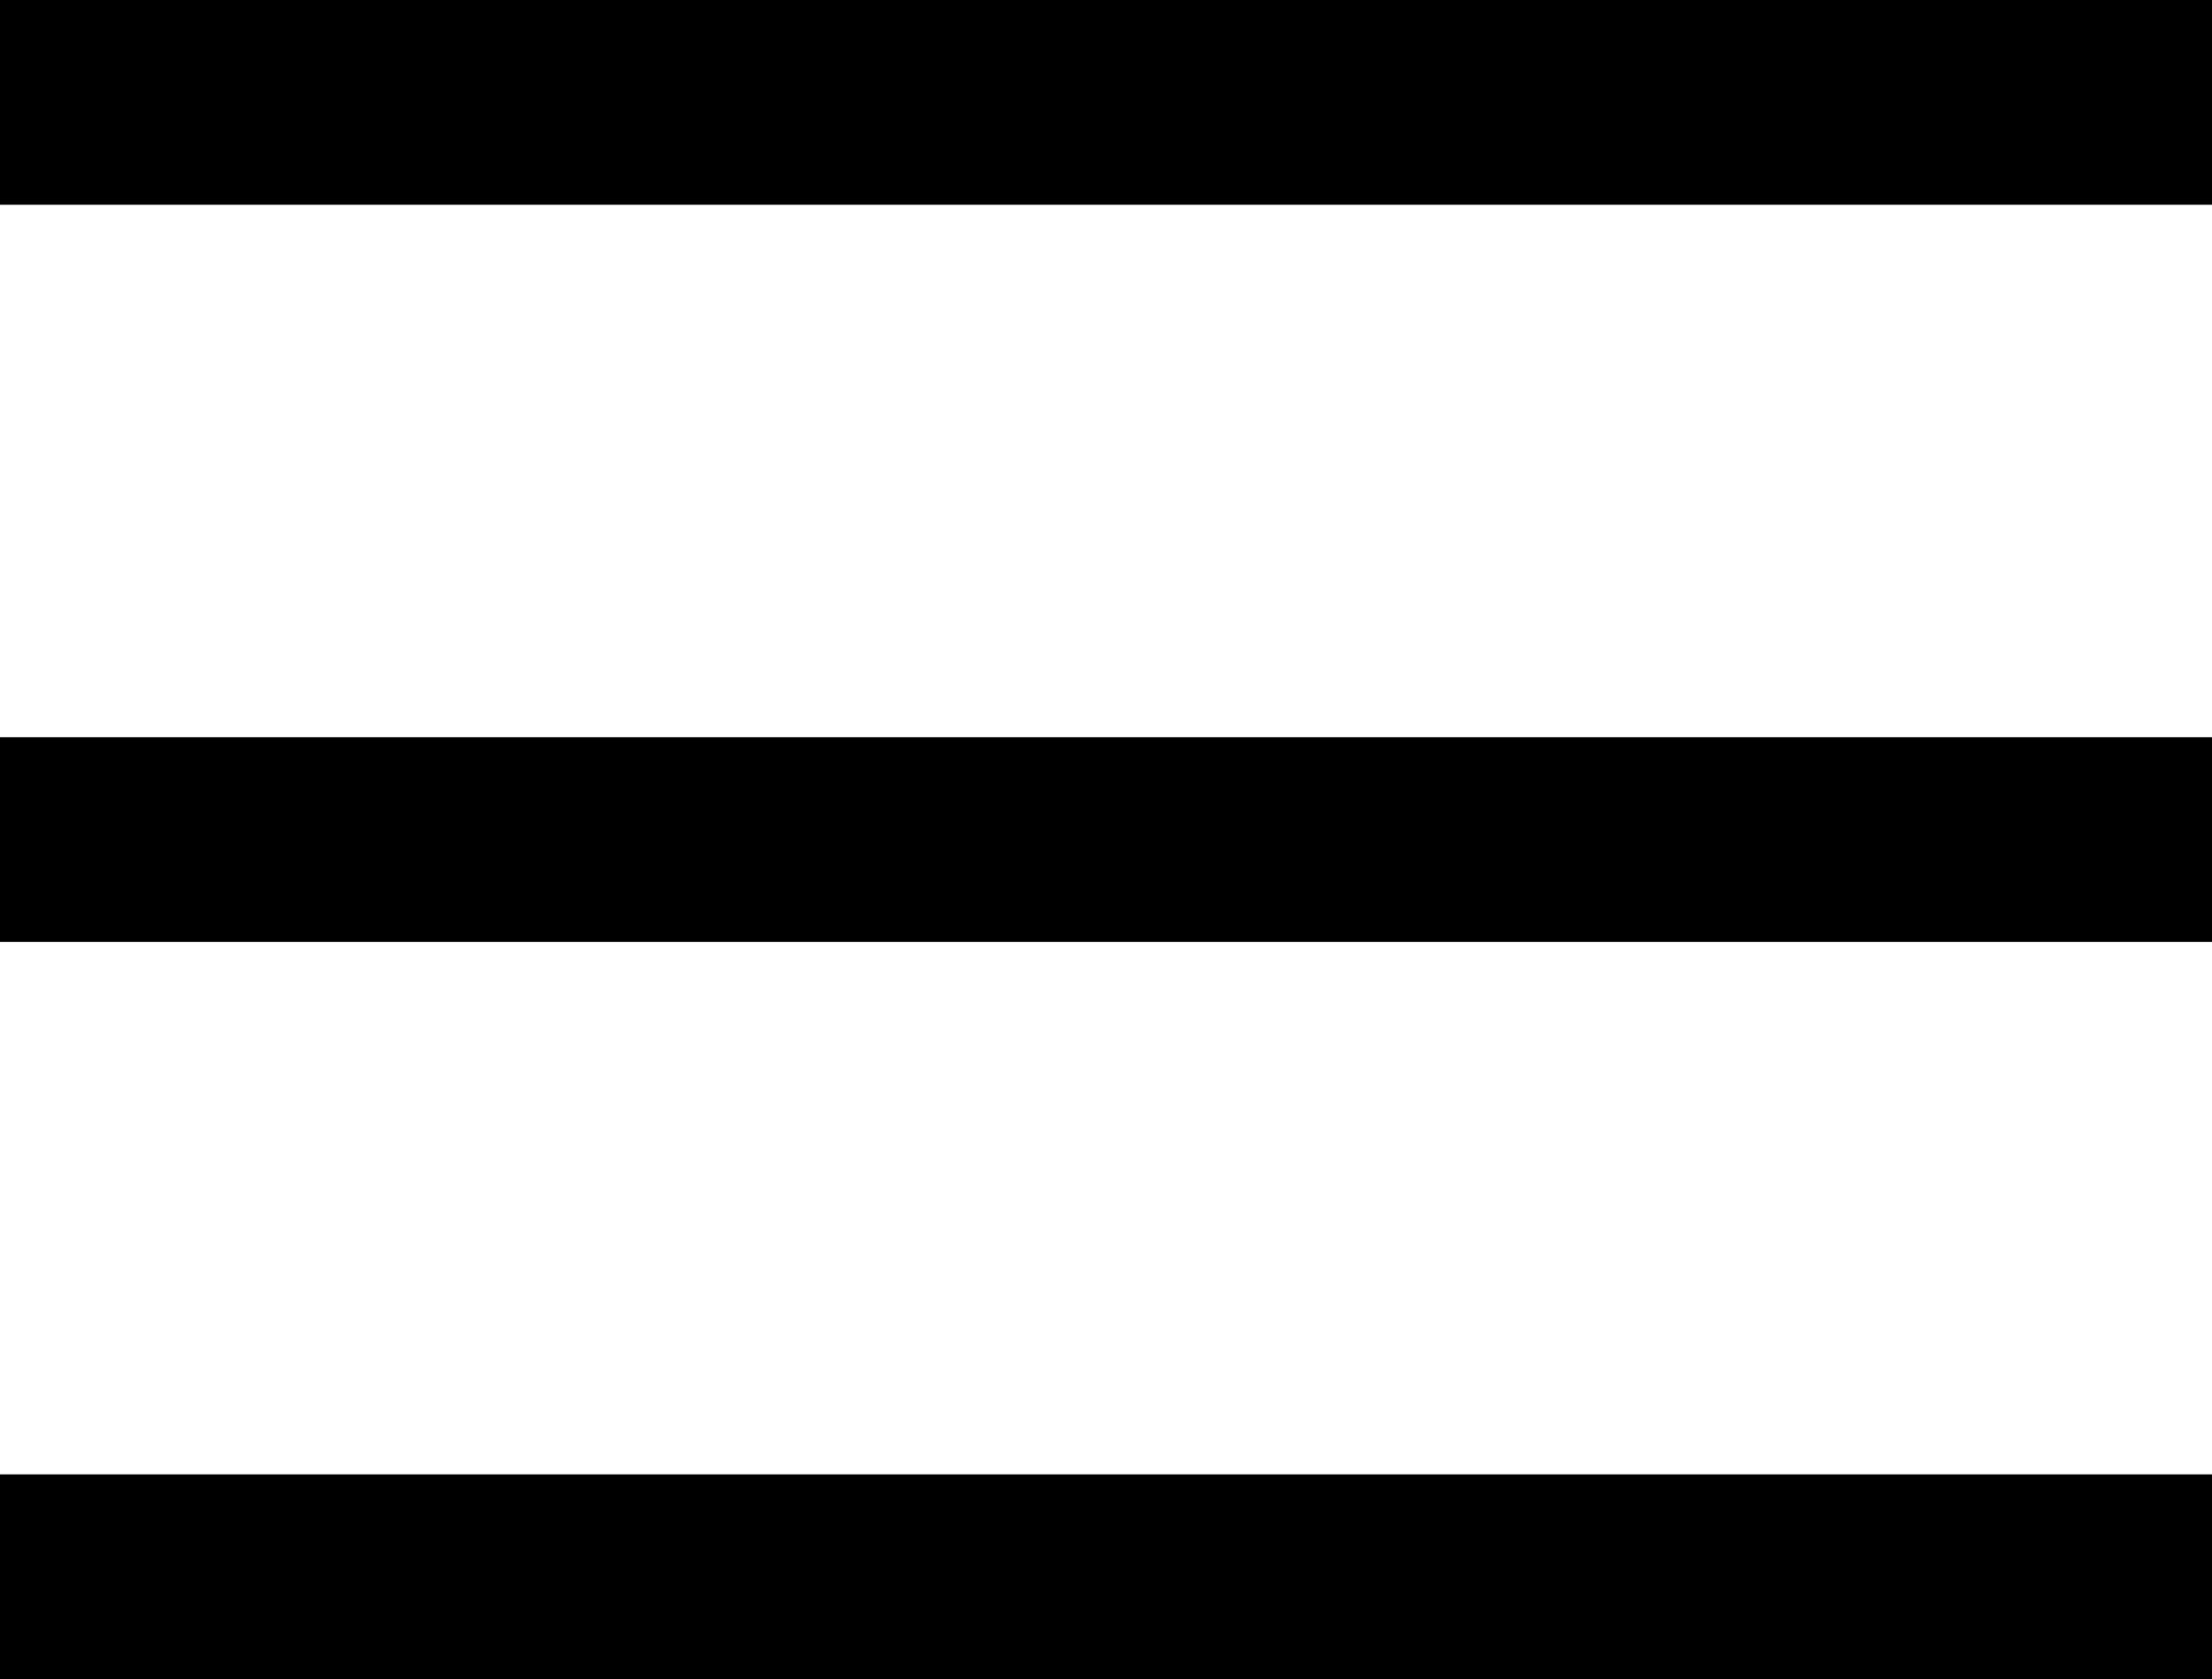
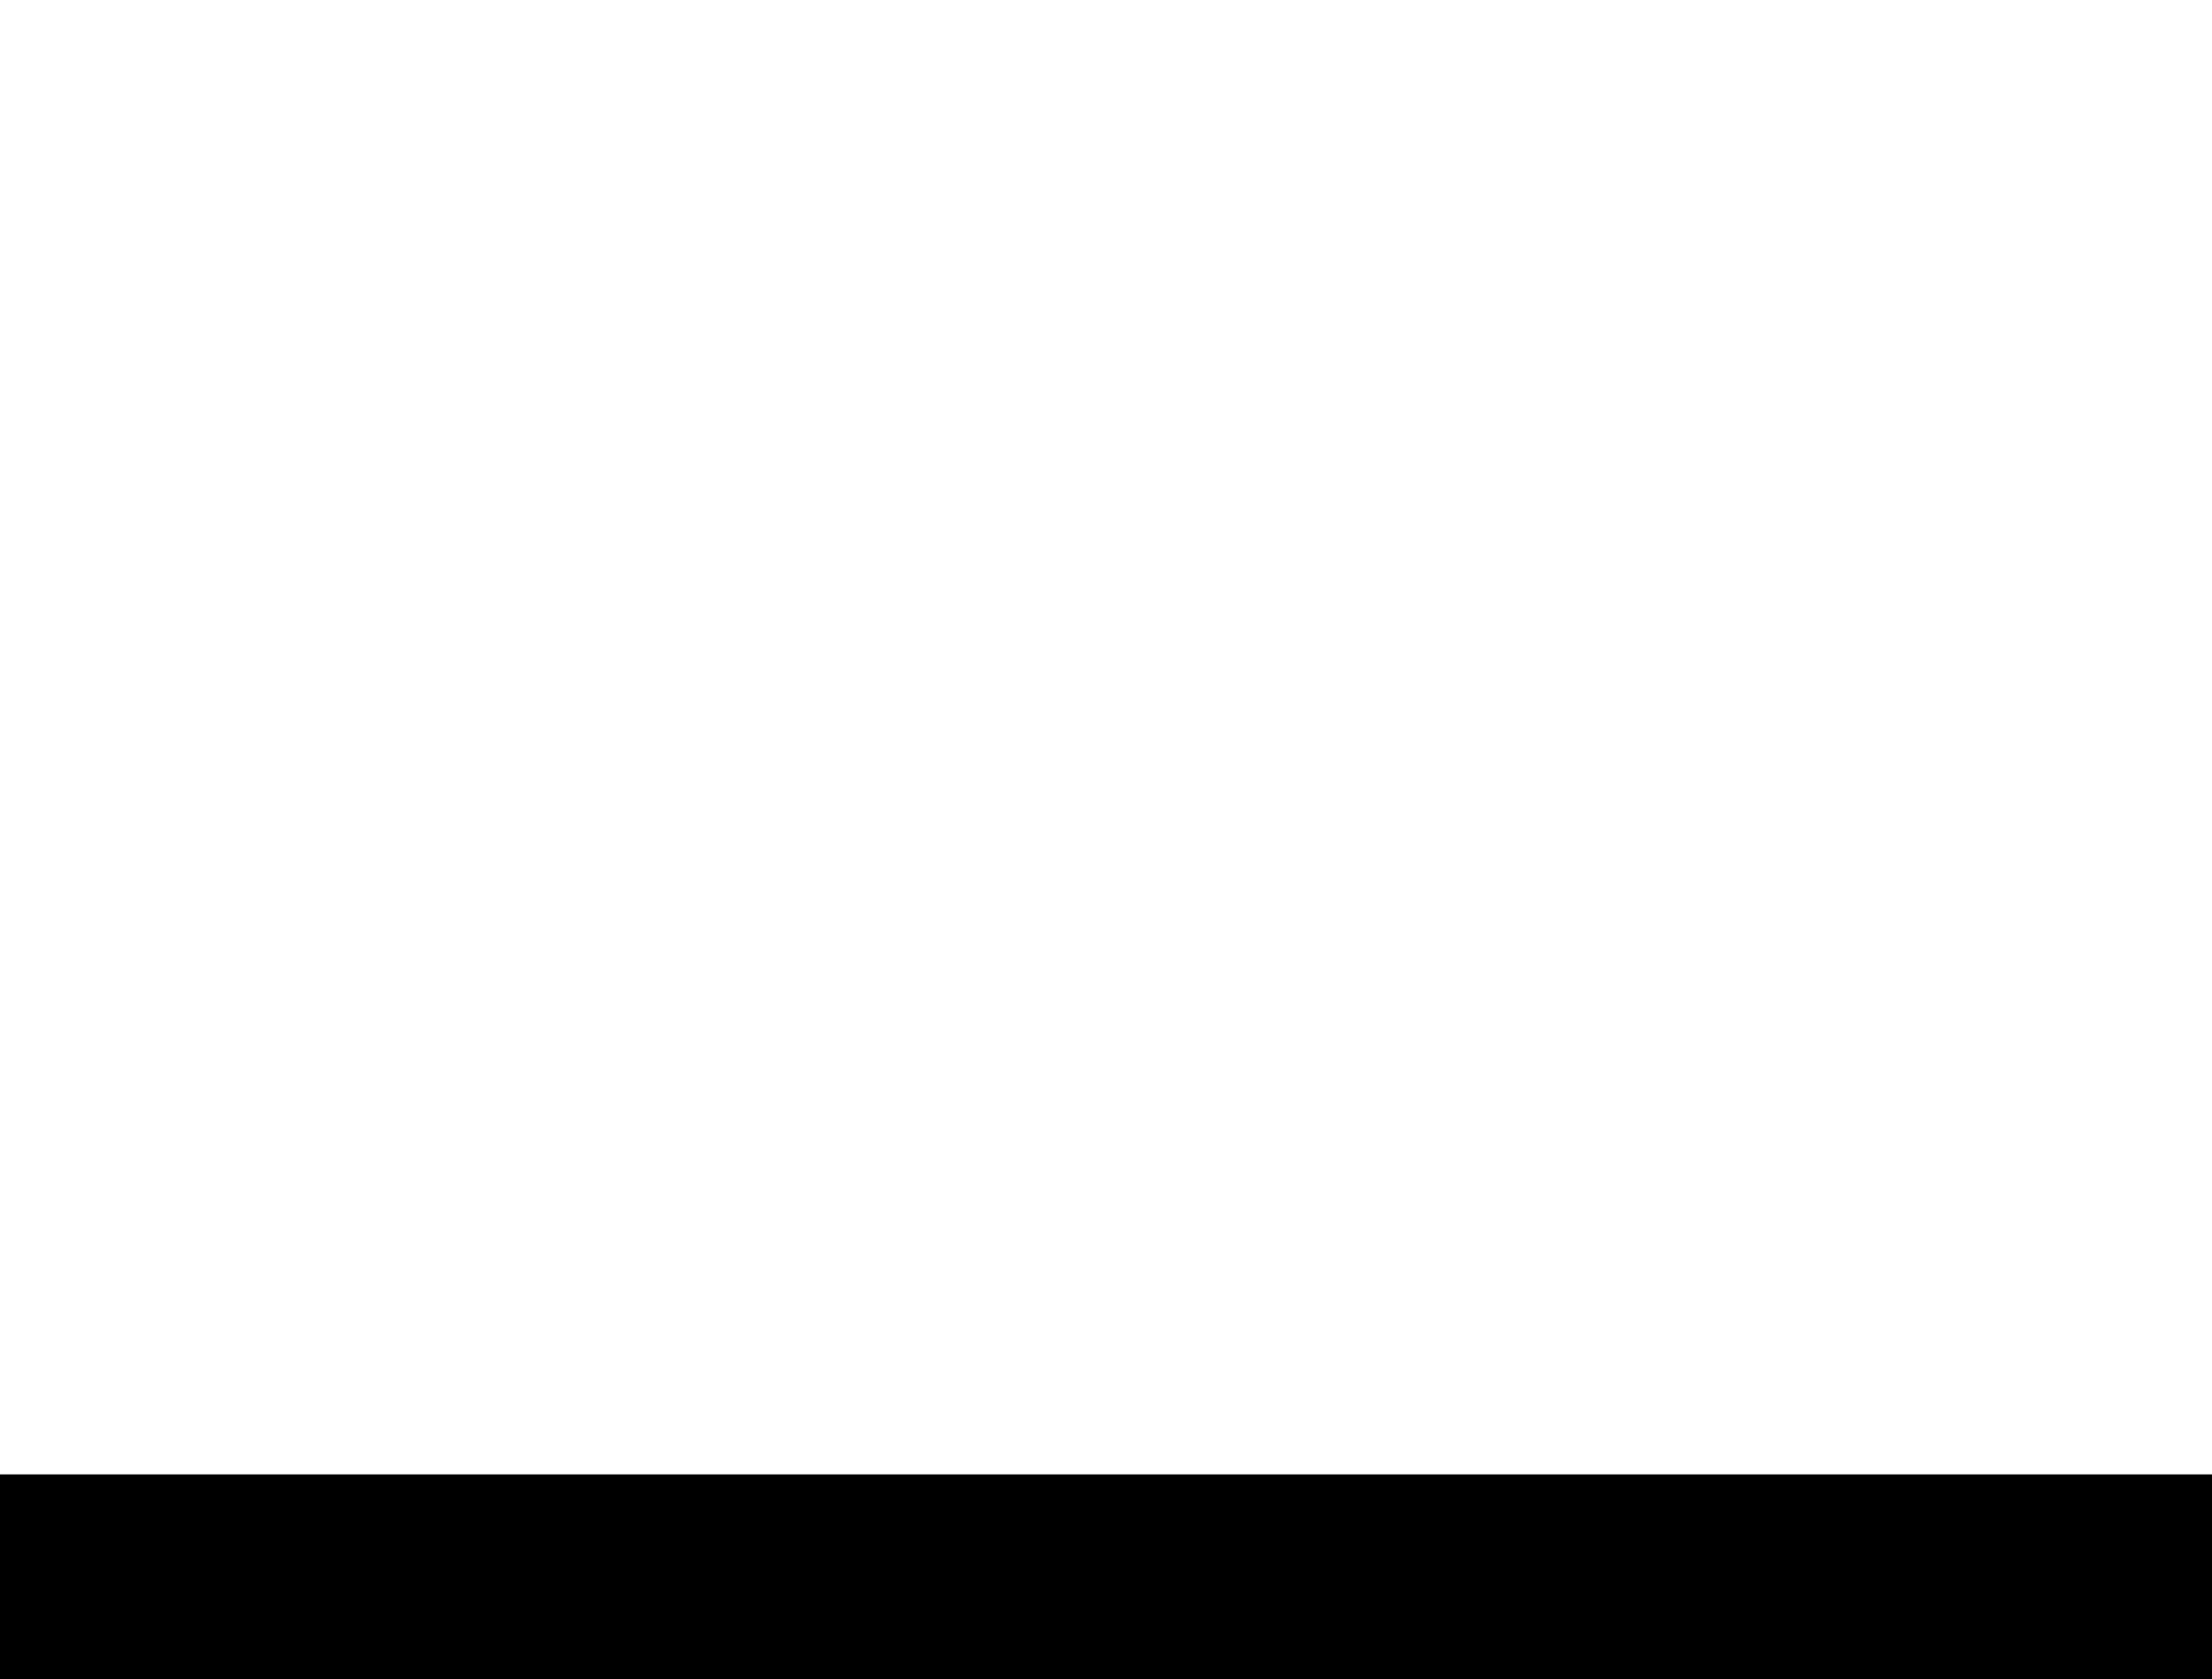
<svg xmlns="http://www.w3.org/2000/svg" version="1.1" id="Layer_1" x="0px" y="0px" viewBox="0 0 27 20.5" style="enable-background:new 0 0 27 20.5;" xml:space="preserve">
-   <rect width="27" height="2.5" />
-   <rect y="9" width="27" height="2.5" />
  <rect y="18" width="27" height="2.5" />
</svg>